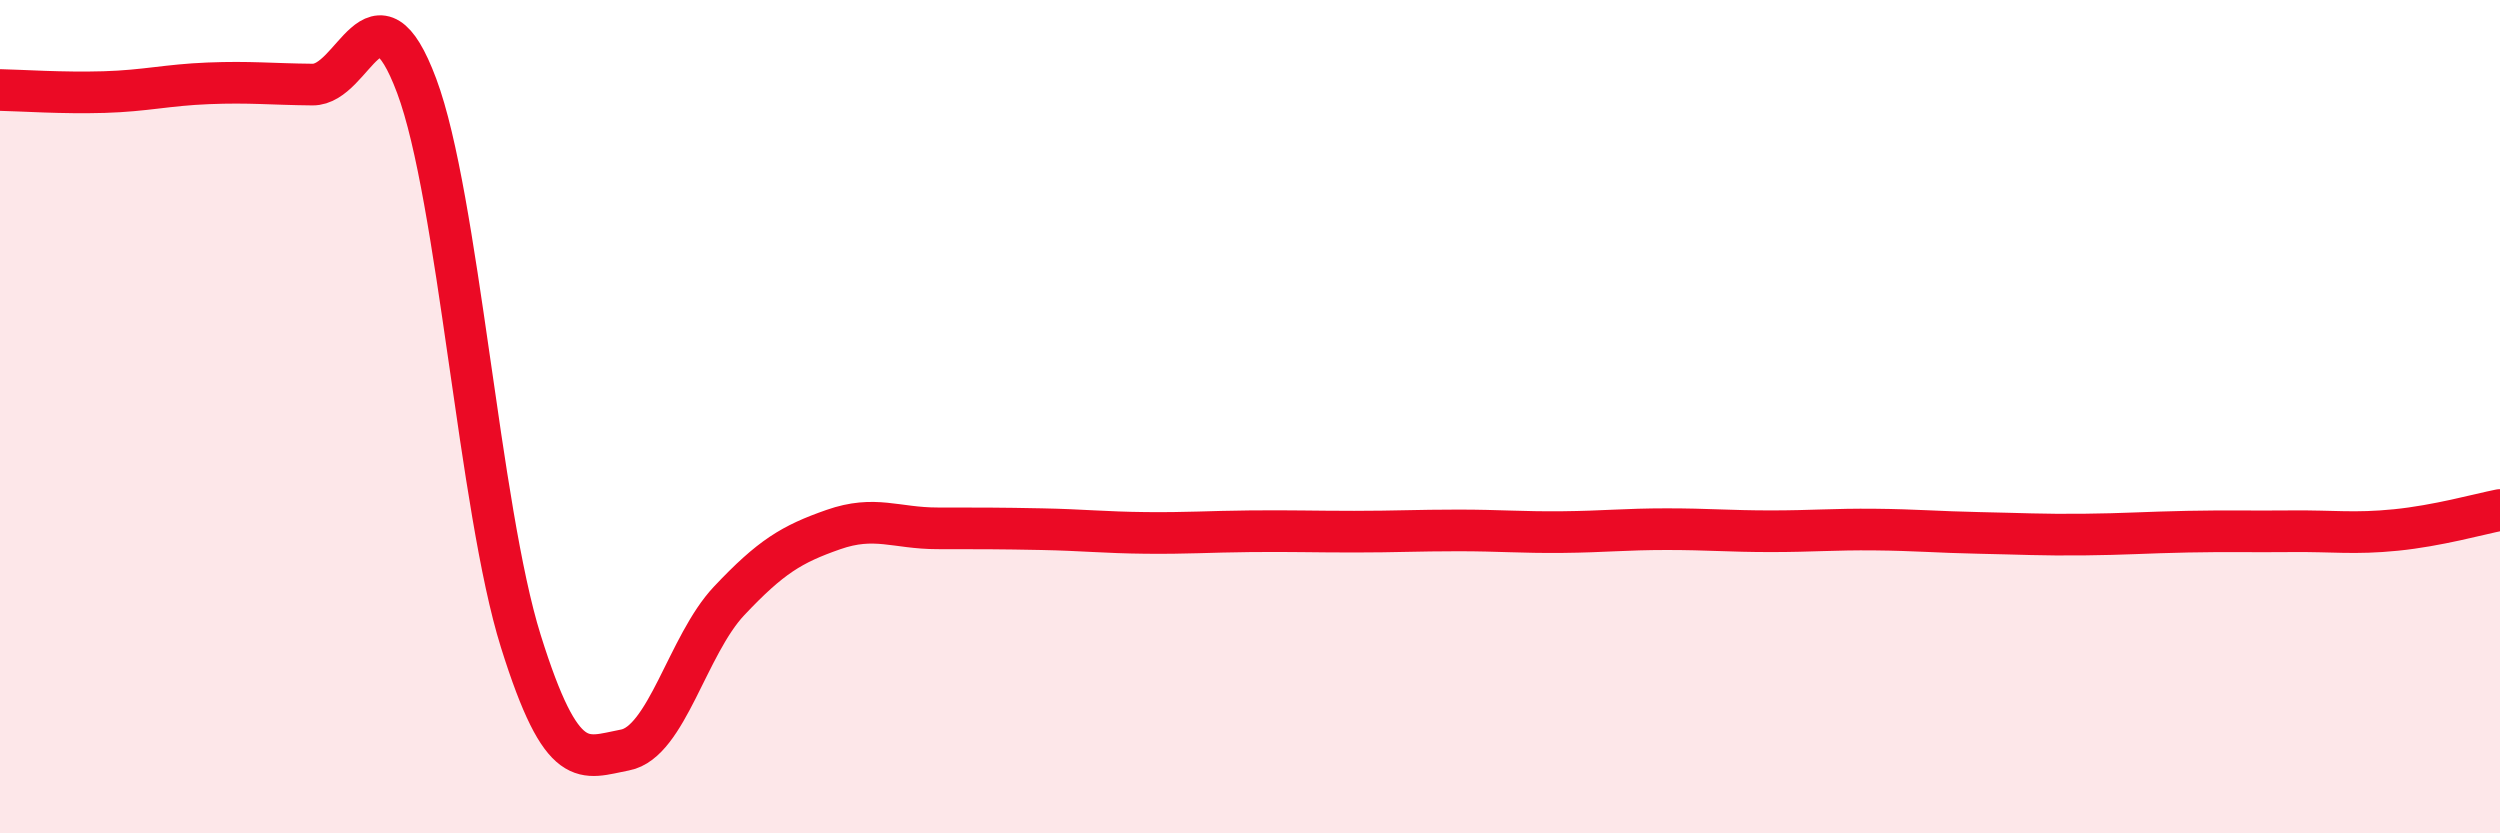
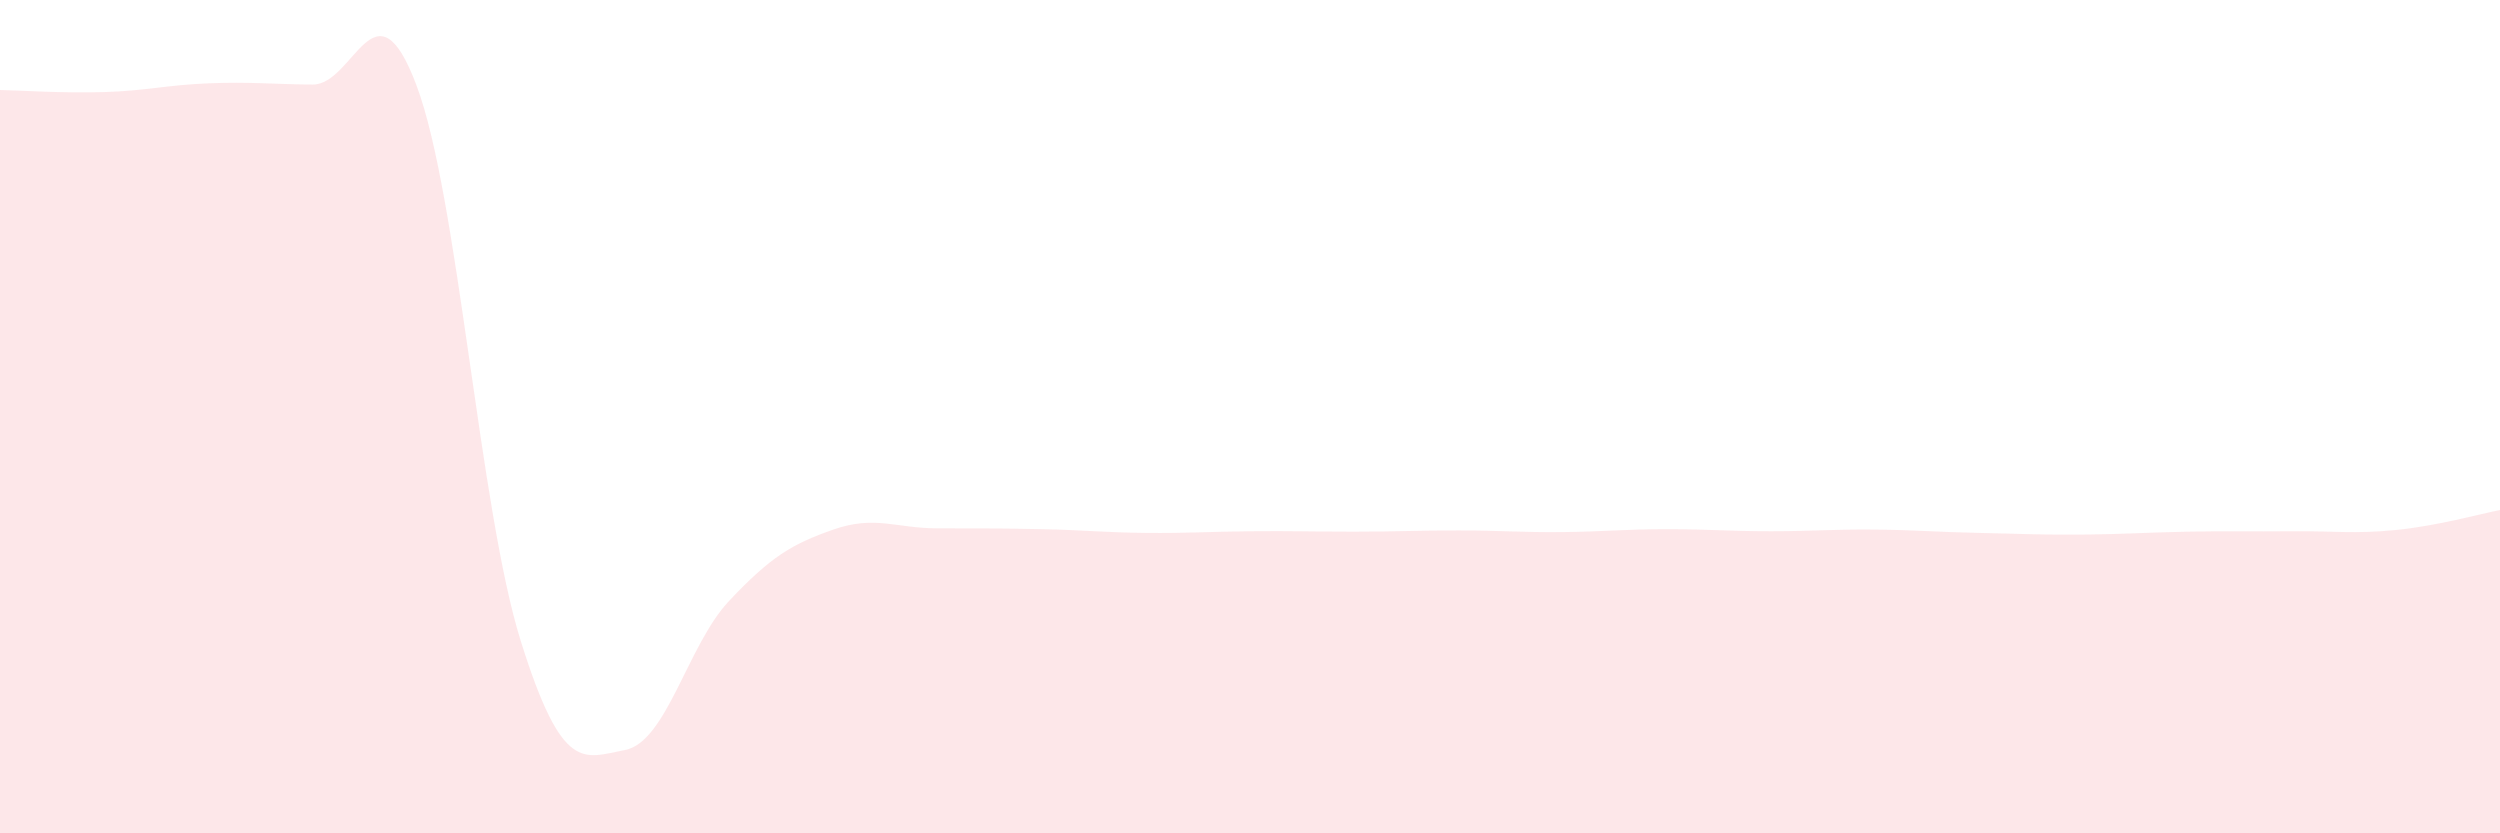
<svg xmlns="http://www.w3.org/2000/svg" width="60" height="20" viewBox="0 0 60 20">
  <path d="M 0,2.16 C 0.5,2.17 1.5,2.24 2.5,2.21 C 3.5,2.18 4,2.04 5,2 C 6,1.96 6.5,2.02 7.5,2.03 C 8.5,2.04 9,-0.61 10,2.06 C 11,4.73 11.5,12.2 12.5,15.39 C 13.5,18.58 14,18.19 15,18 C 16,17.81 16.5,15.48 17.5,14.42 C 18.5,13.36 19,13.06 20,12.71 C 21,12.36 21.5,12.68 22.5,12.68 C 23.5,12.68 24,12.68 25,12.7 C 26,12.72 26.5,12.78 27.5,12.79 C 28.5,12.8 29,12.76 30,12.75 C 31,12.74 31.5,12.76 32.5,12.76 C 33.5,12.76 34,12.73 35,12.73 C 36,12.73 36.5,12.78 37.5,12.77 C 38.5,12.76 39,12.7 40,12.7 C 41,12.7 41.5,12.75 42.5,12.75 C 43.5,12.75 44,12.7 45,12.71 C 46,12.72 46.5,12.77 47.5,12.79 C 48.5,12.81 49,12.84 50,12.83 C 51,12.82 51.5,12.78 52.5,12.76 C 53.5,12.74 54,12.76 55,12.75 C 56,12.74 56.5,12.82 57.5,12.72 C 58.5,12.62 59.5,12.34 60,12.24L60 20L0 20Z" fill="#EB0A25" opacity="0.1" stroke-linecap="round" stroke-linejoin="round" />
-   <path d="M 0,2.16 C 0.5,2.17 1.5,2.24 2.5,2.21 C 3.5,2.18 4,2.04 5,2 C 6,1.96 6.5,2.02 7.5,2.03 C 8.5,2.04 9,-0.61 10,2.06 C 11,4.73 11.5,12.2 12.5,15.39 C 13.5,18.58 14,18.19 15,18 C 16,17.81 16.5,15.48 17.5,14.42 C 18.5,13.36 19,13.06 20,12.71 C 21,12.36 21.5,12.68 22.5,12.68 C 23.5,12.68 24,12.68 25,12.7 C 26,12.72 26.5,12.78 27.5,12.79 C 28.5,12.8 29,12.76 30,12.75 C 31,12.74 31.5,12.76 32.5,12.76 C 33.5,12.76 34,12.73 35,12.73 C 36,12.73 36.5,12.78 37.5,12.77 C 38.5,12.76 39,12.7 40,12.7 C 41,12.7 41.5,12.75 42.5,12.75 C 43.5,12.75 44,12.7 45,12.71 C 46,12.72 46.5,12.77 47.5,12.79 C 48.5,12.81 49,12.84 50,12.83 C 51,12.82 51.5,12.78 52.5,12.76 C 53.5,12.74 54,12.76 55,12.75 C 56,12.74 56.5,12.82 57.5,12.72 C 58.5,12.62 59.5,12.34 60,12.24" stroke="#EB0A25" stroke-width="1" fill="none" stroke-linecap="round" stroke-linejoin="round" />
</svg>